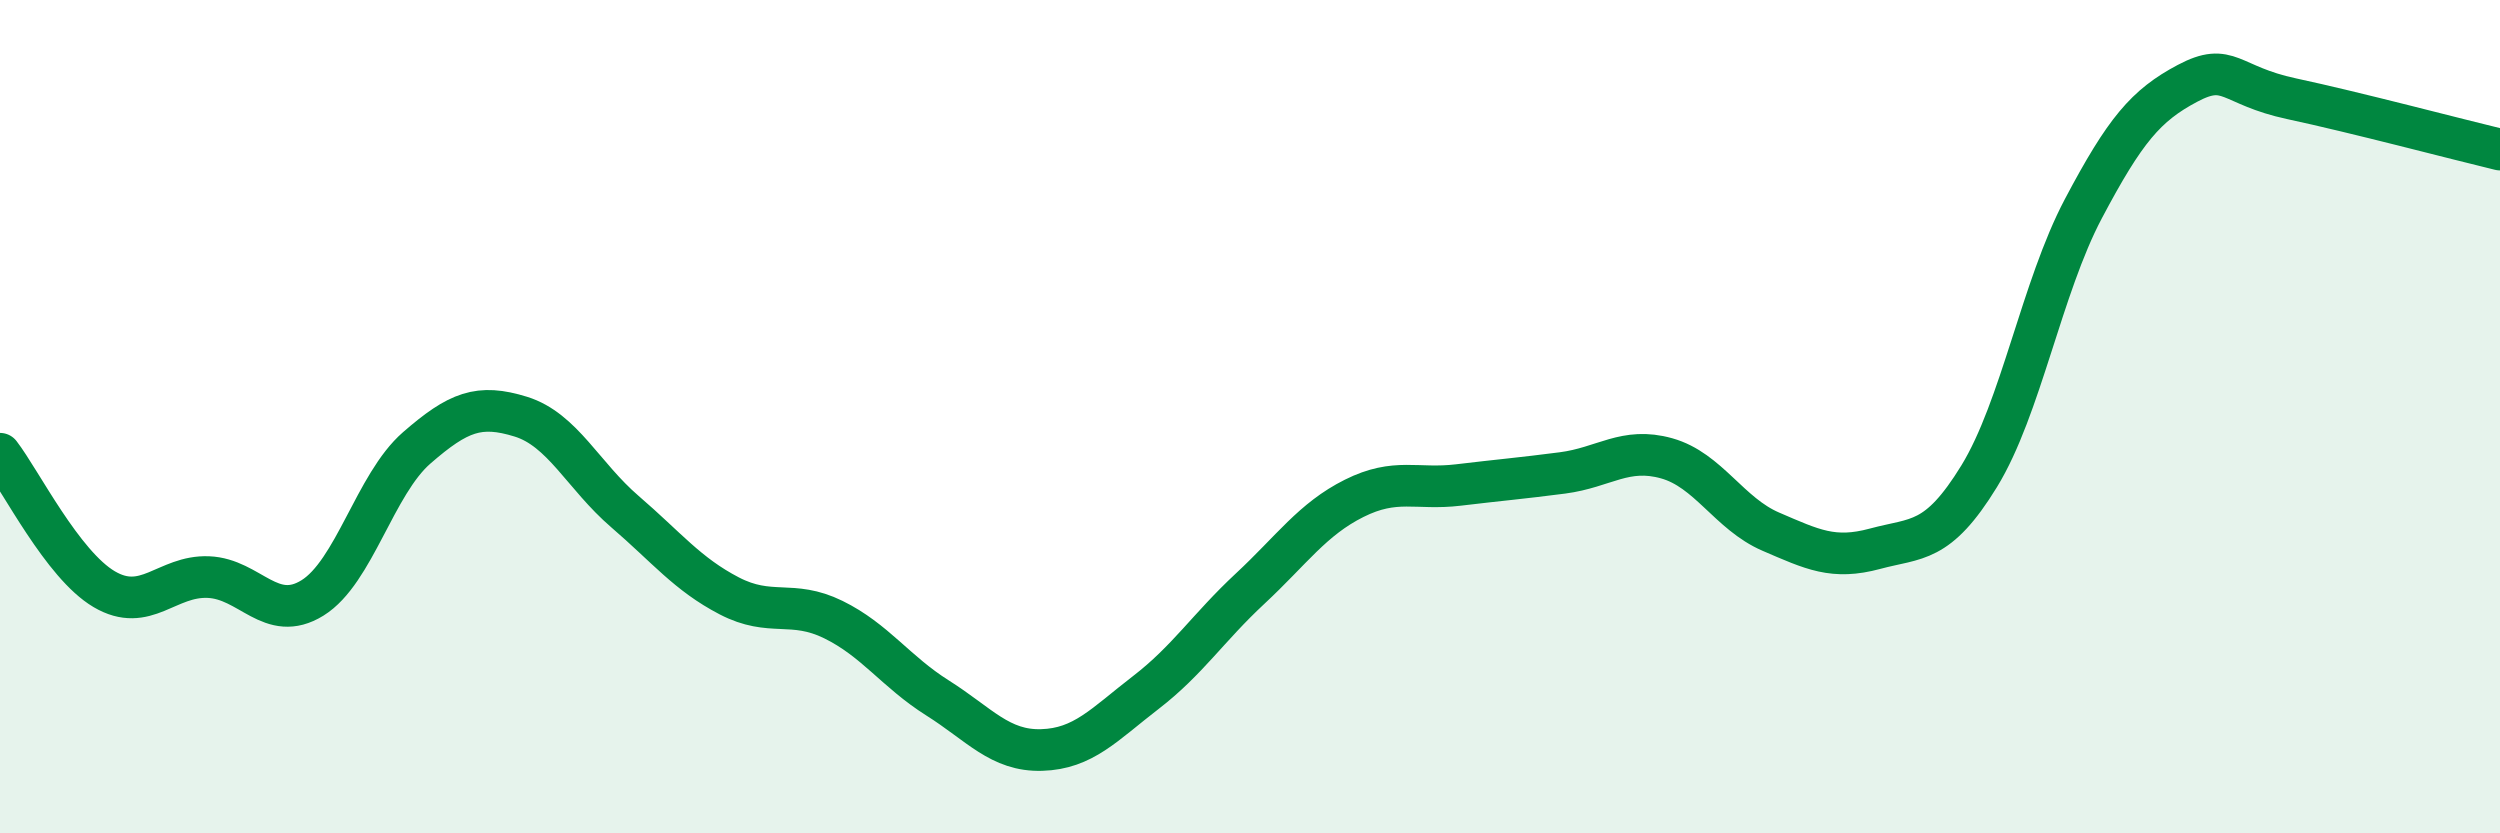
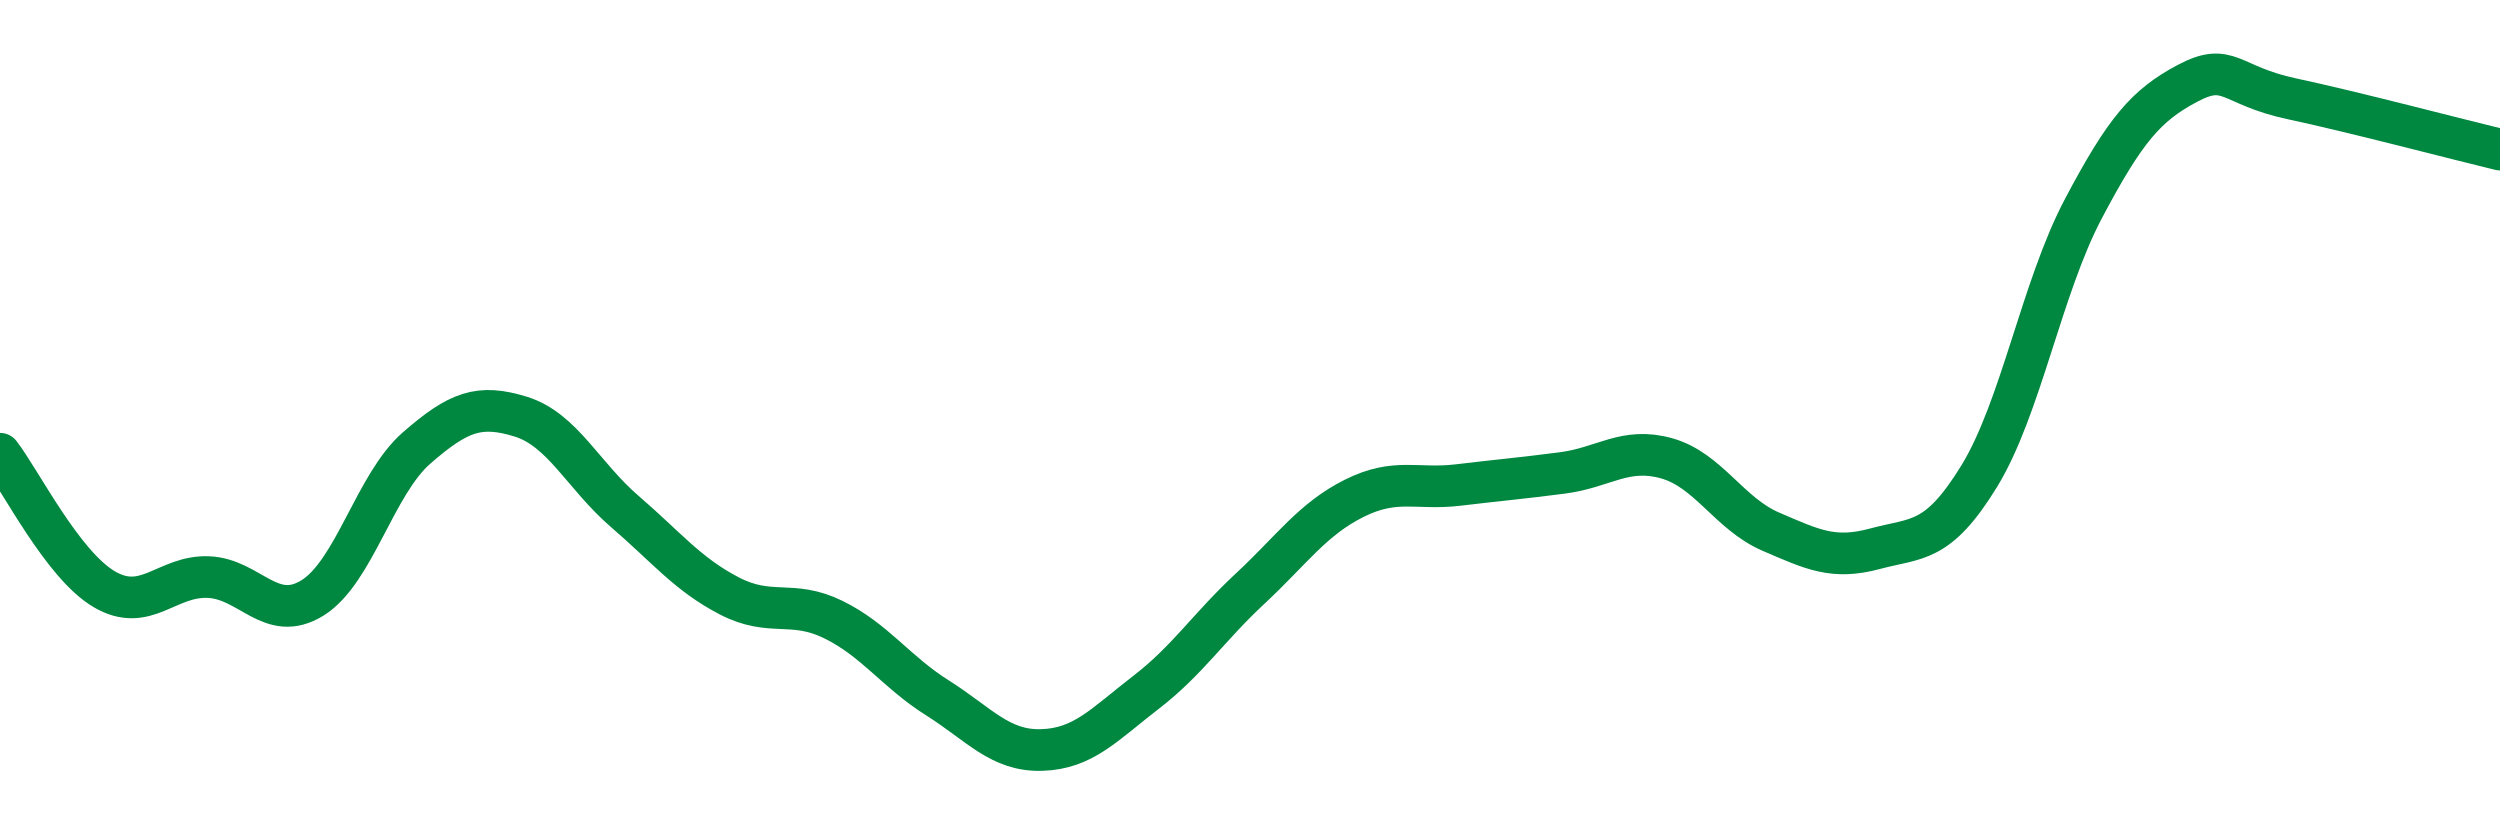
<svg xmlns="http://www.w3.org/2000/svg" width="60" height="20" viewBox="0 0 60 20">
-   <path d="M 0,10.89 C 0.5,11.54 1.5,13.55 2.5,14.14 C 3.5,14.73 4,13.81 5,13.85 C 6,13.89 6.5,14.97 7.5,14.35 C 8.5,13.73 9,11.62 10,10.75 C 11,9.88 11.5,9.69 12.5,10 C 13.5,10.31 14,11.42 15,12.28 C 16,13.14 16.5,13.78 17.5,14.3 C 18.5,14.82 19,14.38 20,14.87 C 21,15.36 21.5,16.12 22.5,16.75 C 23.5,17.38 24,18.03 25,18 C 26,17.97 26.5,17.39 27.5,16.62 C 28.5,15.85 29,15.06 30,14.13 C 31,13.2 31.5,12.46 32.5,11.96 C 33.5,11.46 34,11.76 35,11.64 C 36,11.52 36.5,11.48 37.5,11.35 C 38.5,11.22 39,10.72 40,11 C 41,11.28 41.5,12.33 42.5,12.76 C 43.5,13.19 44,13.44 45,13.17 C 46,12.9 46.5,13.06 47.5,11.43 C 48.5,9.8 49,6.9 50,5.01 C 51,3.12 51.5,2.53 52.5,2 C 53.5,1.47 53.5,2.05 55,2.37 C 56.5,2.69 59,3.35 60,3.59L60 20L0 20Z" fill="#008740" opacity="0.1" stroke-linecap="round" stroke-linejoin="round" />
  <path d="M 0,10.89 C 0.5,11.54 1.5,13.55 2.5,14.14 C 3.5,14.73 4,13.81 5,13.85 C 6,13.89 6.5,14.97 7.5,14.35 C 8.5,13.73 9,11.62 10,10.75 C 11,9.88 11.5,9.69 12.5,10 C 13.5,10.31 14,11.42 15,12.28 C 16,13.14 16.5,13.78 17.5,14.3 C 18.5,14.82 19,14.38 20,14.87 C 21,15.36 21.5,16.12 22.5,16.75 C 23.5,17.38 24,18.03 25,18 C 26,17.97 26.5,17.39 27.5,16.62 C 28.5,15.85 29,15.06 30,14.13 C 31,13.2 31.5,12.46 32.5,11.96 C 33.5,11.46 34,11.76 35,11.64 C 36,11.52 36.5,11.48 37.5,11.35 C 38.5,11.22 39,10.72 40,11 C 41,11.28 41.5,12.33 42.5,12.76 C 43.5,13.19 44,13.44 45,13.17 C 46,12.9 46.5,13.06 47.5,11.43 C 48.5,9.8 49,6.9 50,5.01 C 51,3.12 51.5,2.53 52.5,2 C 53.5,1.47 53.5,2.05 55,2.37 C 56.5,2.69 59,3.35 60,3.59" stroke="#008740" stroke-width="1" fill="none" stroke-linecap="round" stroke-linejoin="round" />
</svg>